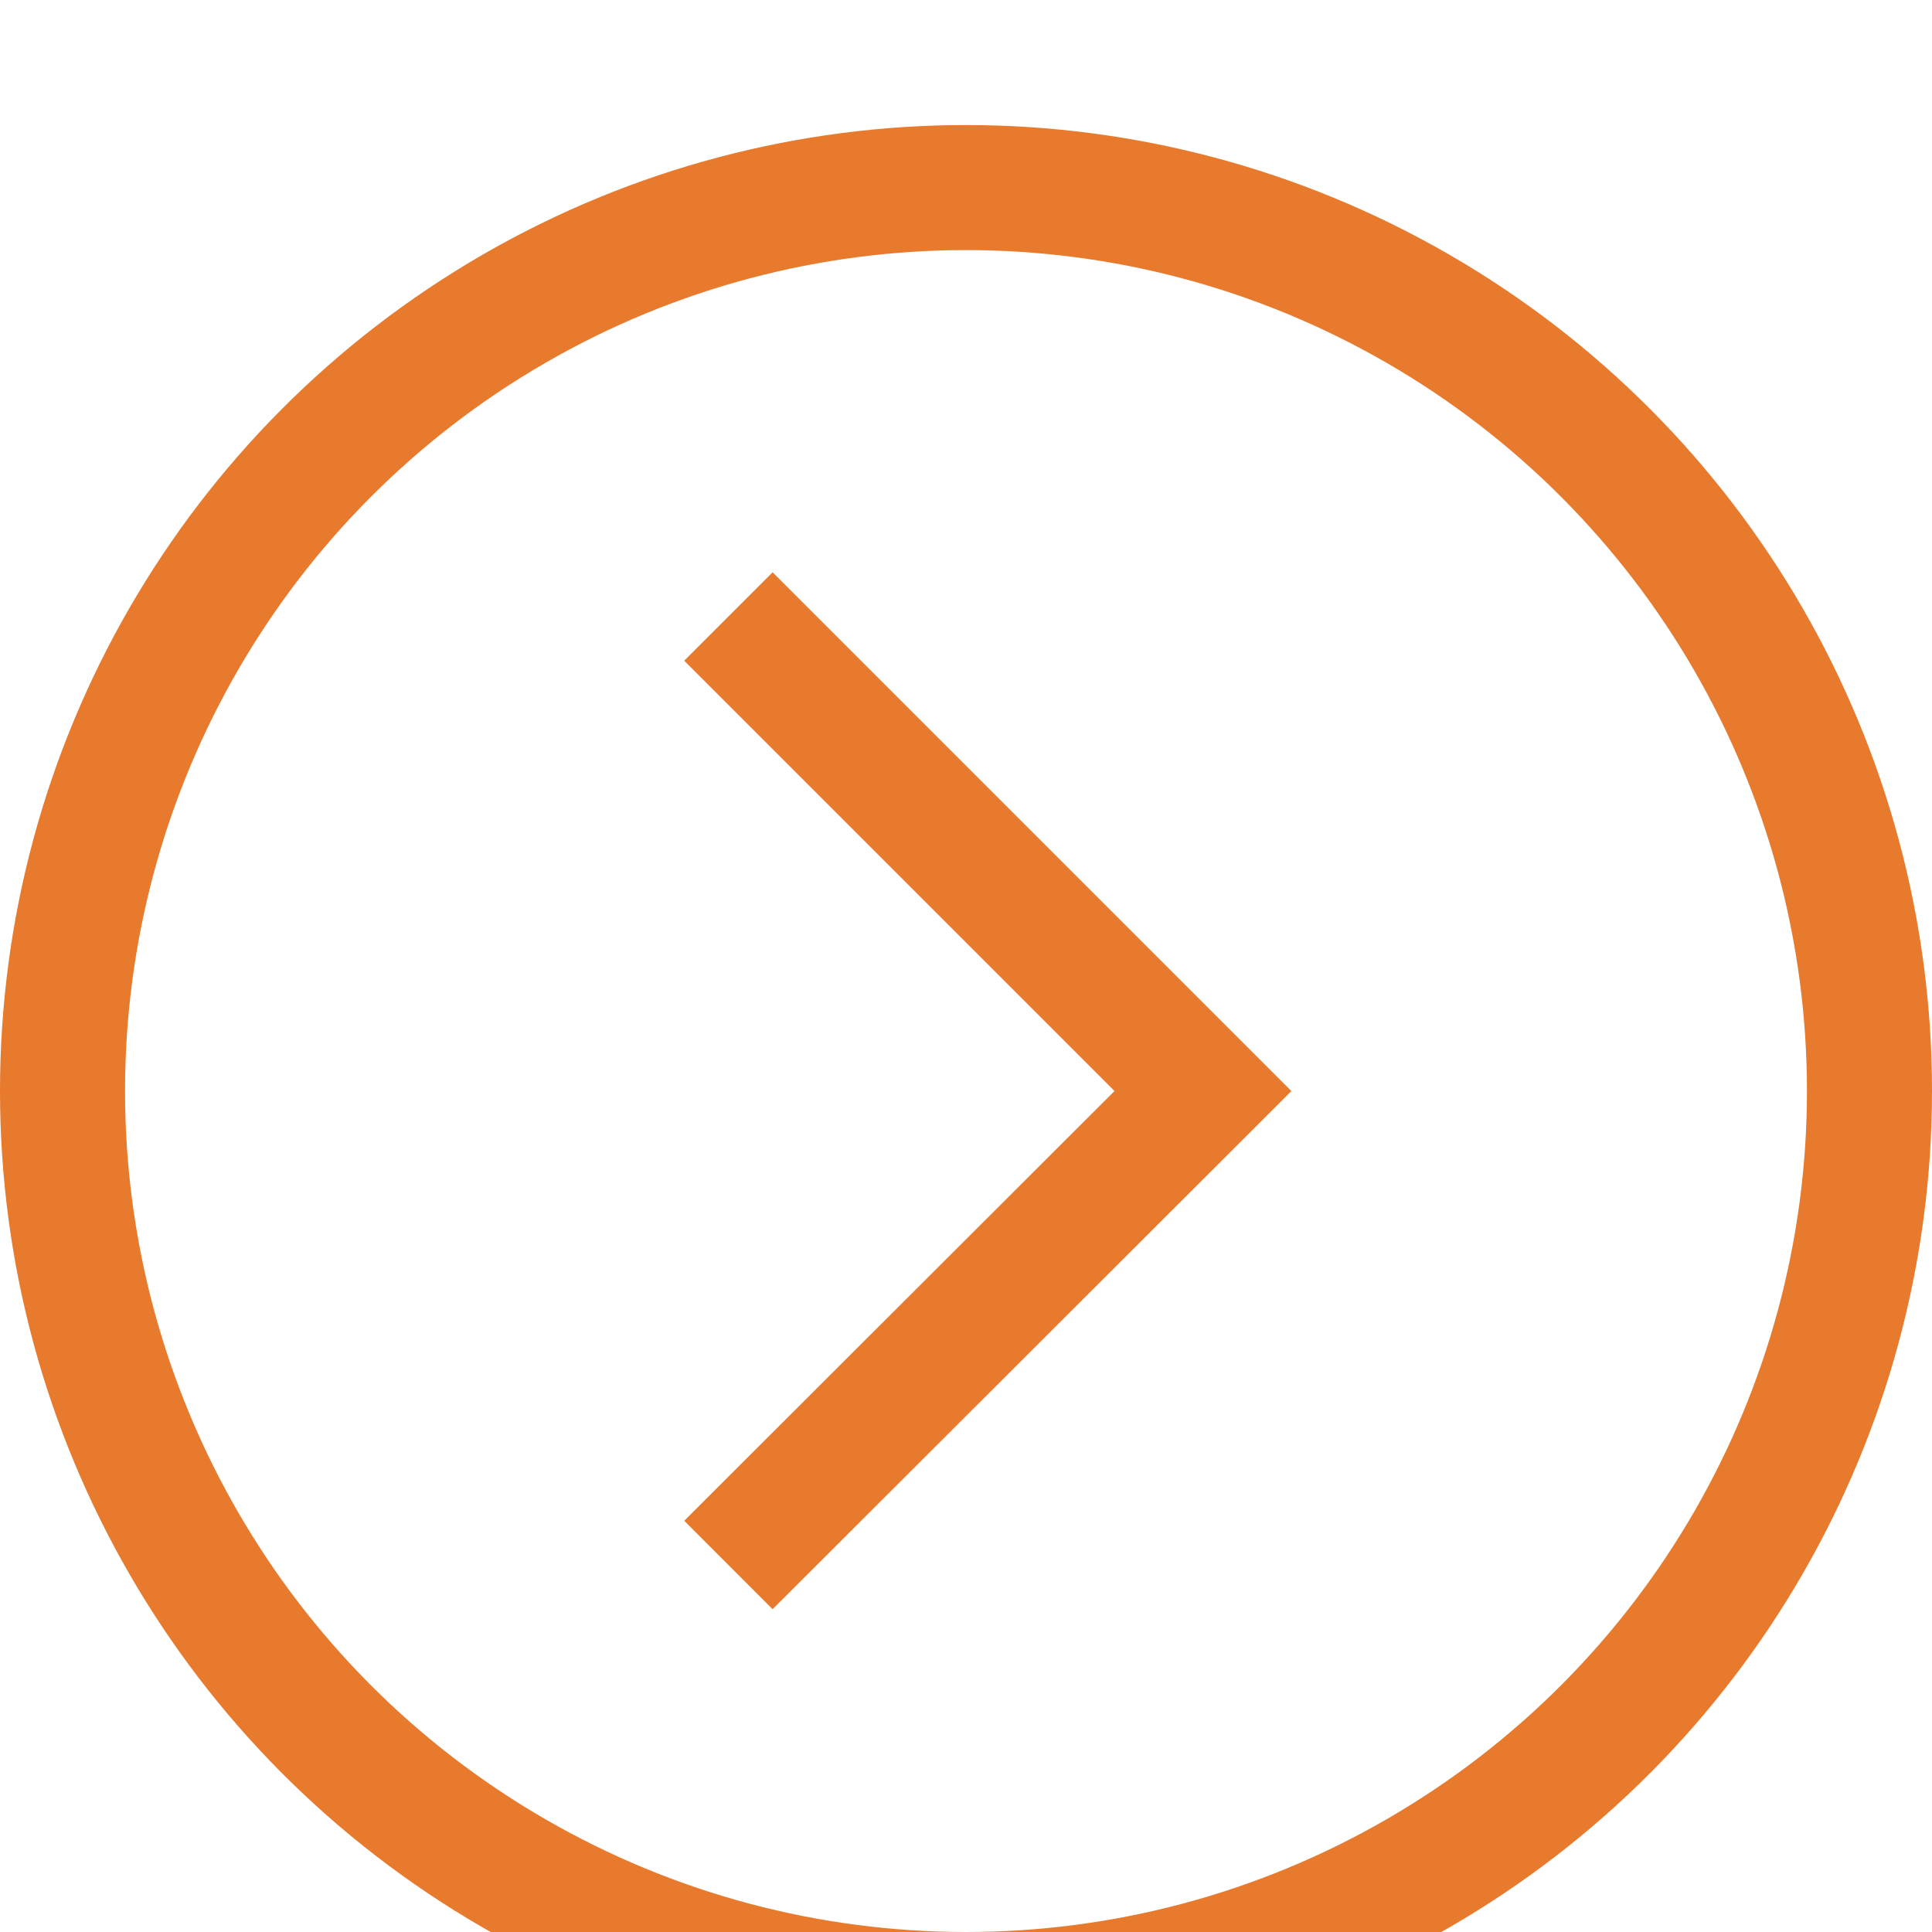
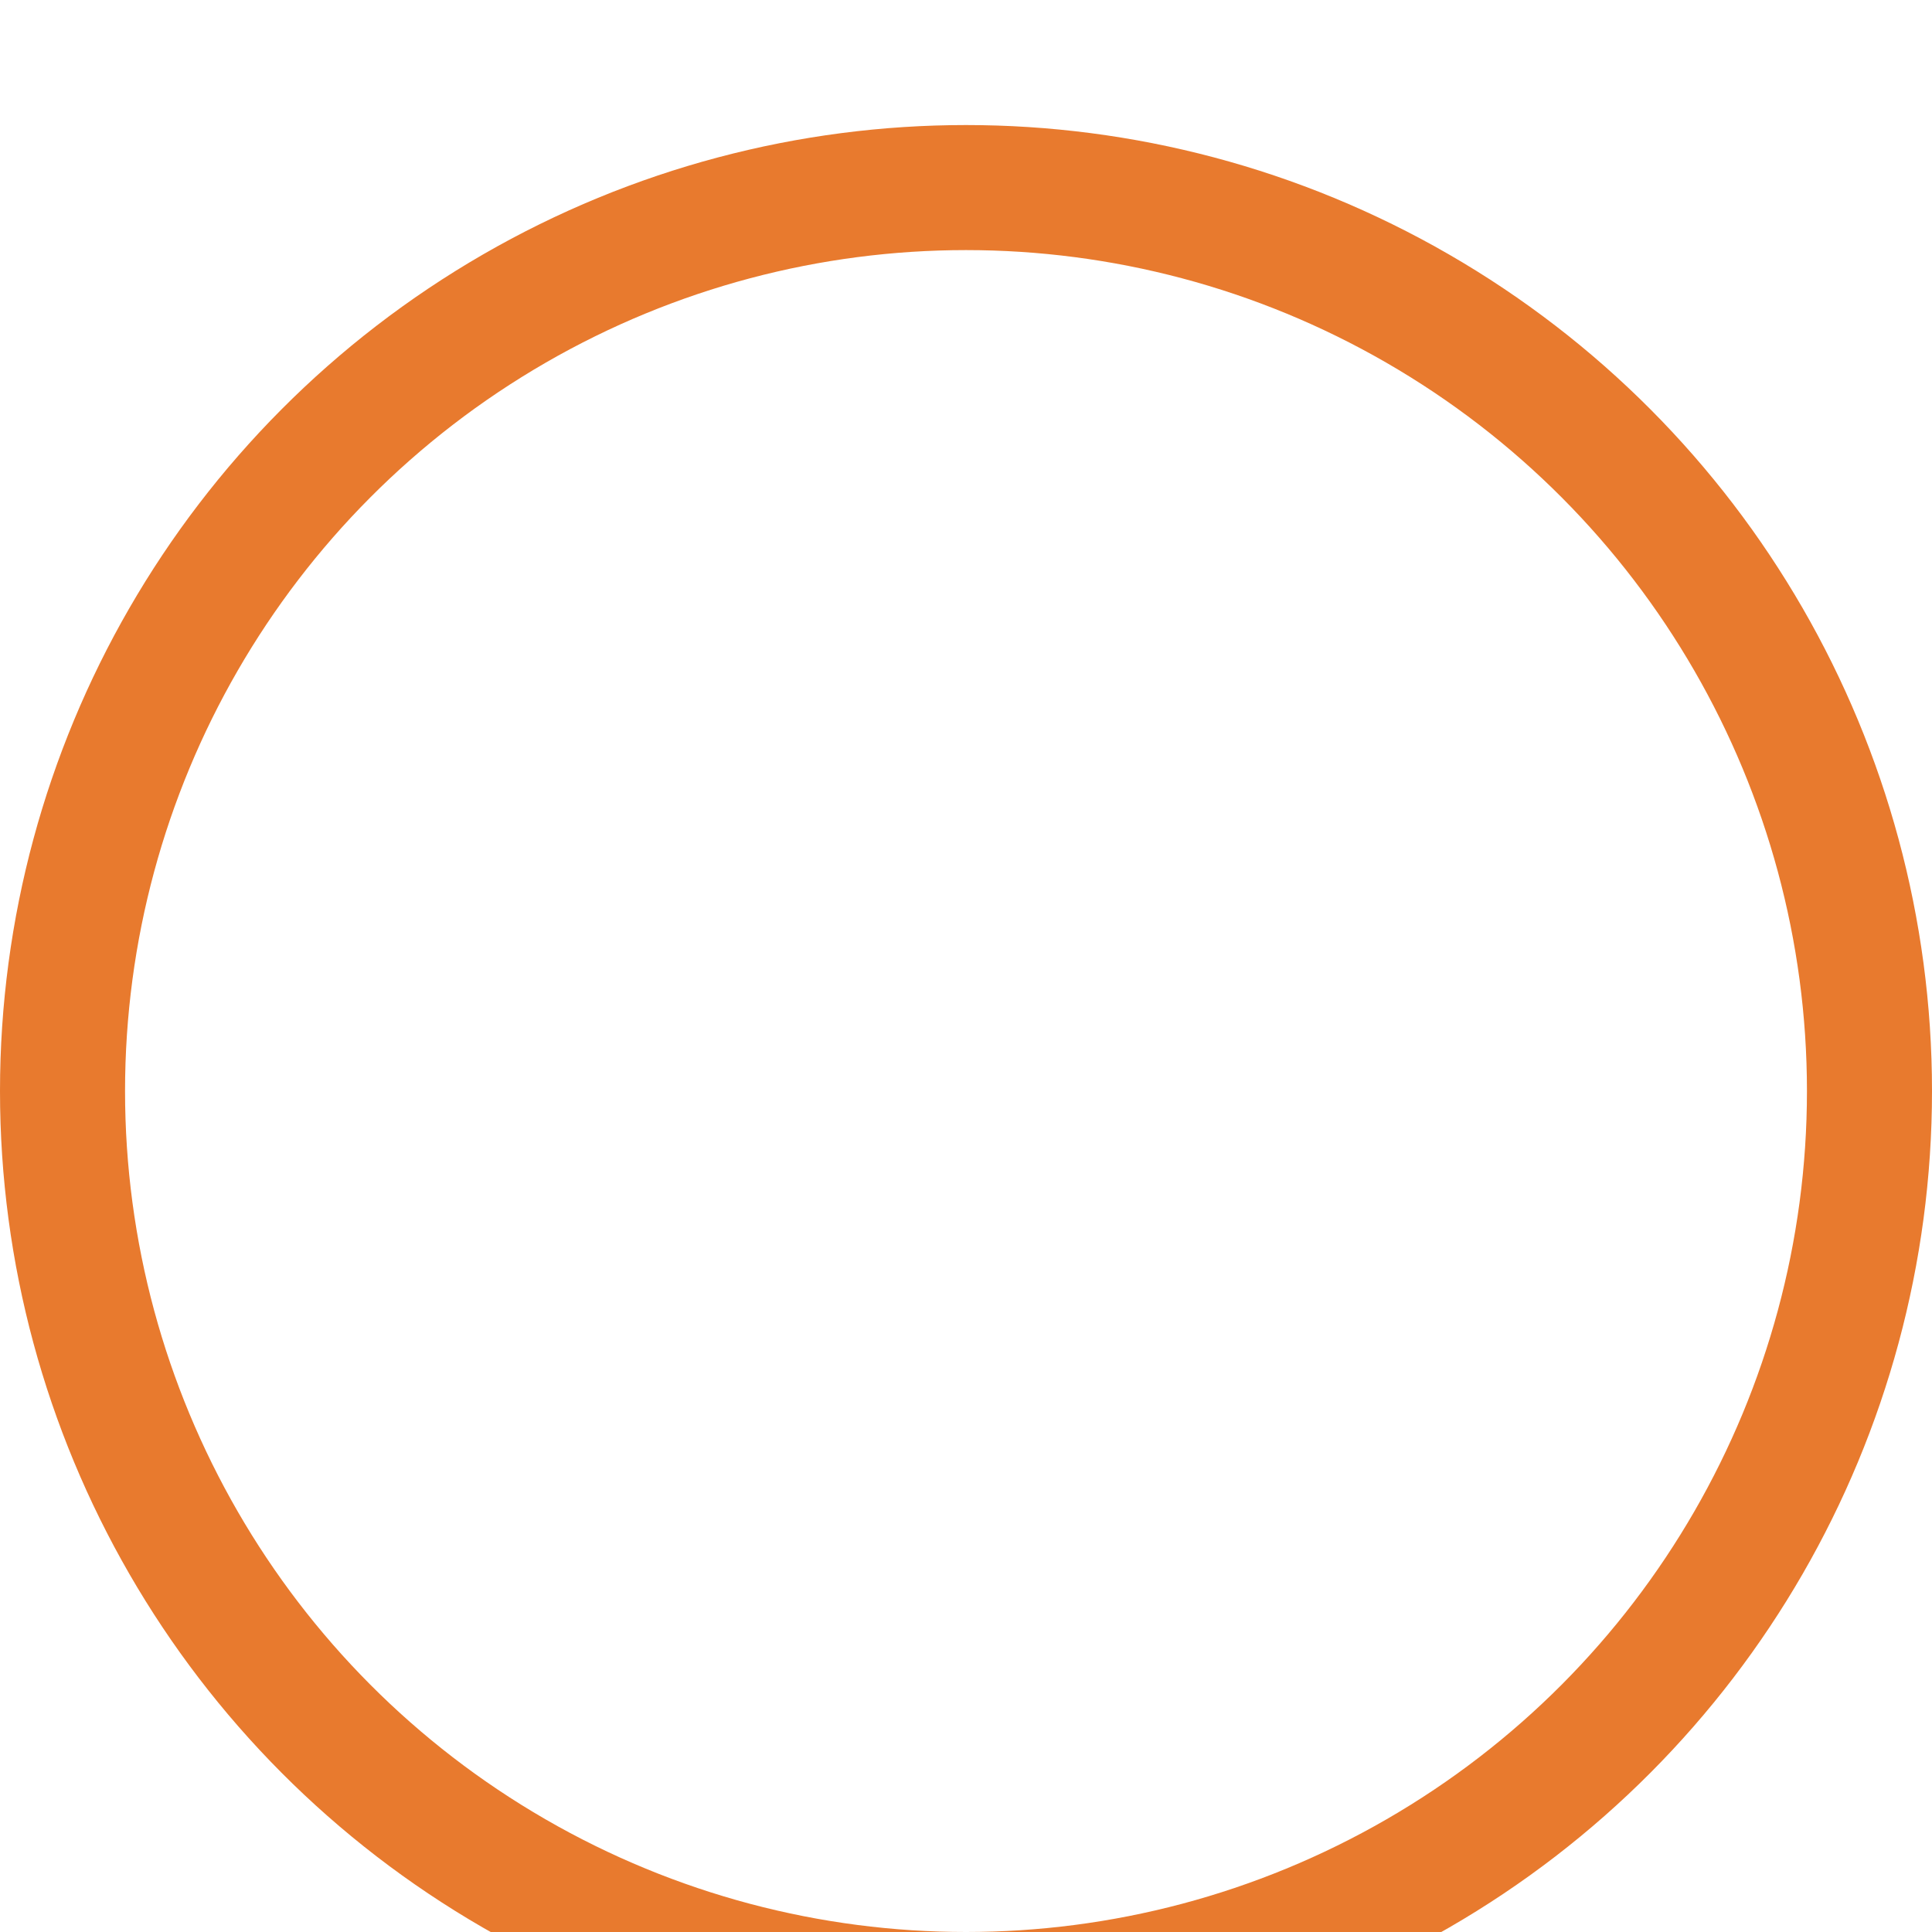
<svg xmlns="http://www.w3.org/2000/svg" id="Layer_2" viewBox="0 0 30.9 30.9">
  <defs>
    <filter id="drop-shadow-1" x="-6.57" y="-4.96" width="44" height="44" filterUnits="userSpaceOnUse">
      <feOffset dx="0" dy="2" />
      <feGaussianBlur result="blur" stdDeviation="2" />
      <feFlood flood-color="#42424c" flood-opacity=".4" />
      <feComposite in2="blur" operator="in" />
      <feComposite in="SourceGraphic" />
    </filter>
  </defs>
  <g id="Success_x5F_3">
    <g style="filter: url(#drop-shadow-1);">
      <circle cx="15.45" cy="15.45" r="14.45" style="fill: none; stroke: #e87a2e; stroke-miterlimit: 10; stroke-width: 2px;" />
-       <polyline points="11.65 7.86 19.24 15.45 11.65 23.03" style="fill: none; stroke: #e87a2e; stroke-miterlimit: 10; stroke-width: 2px;" />
    </g>
  </g>
</svg>